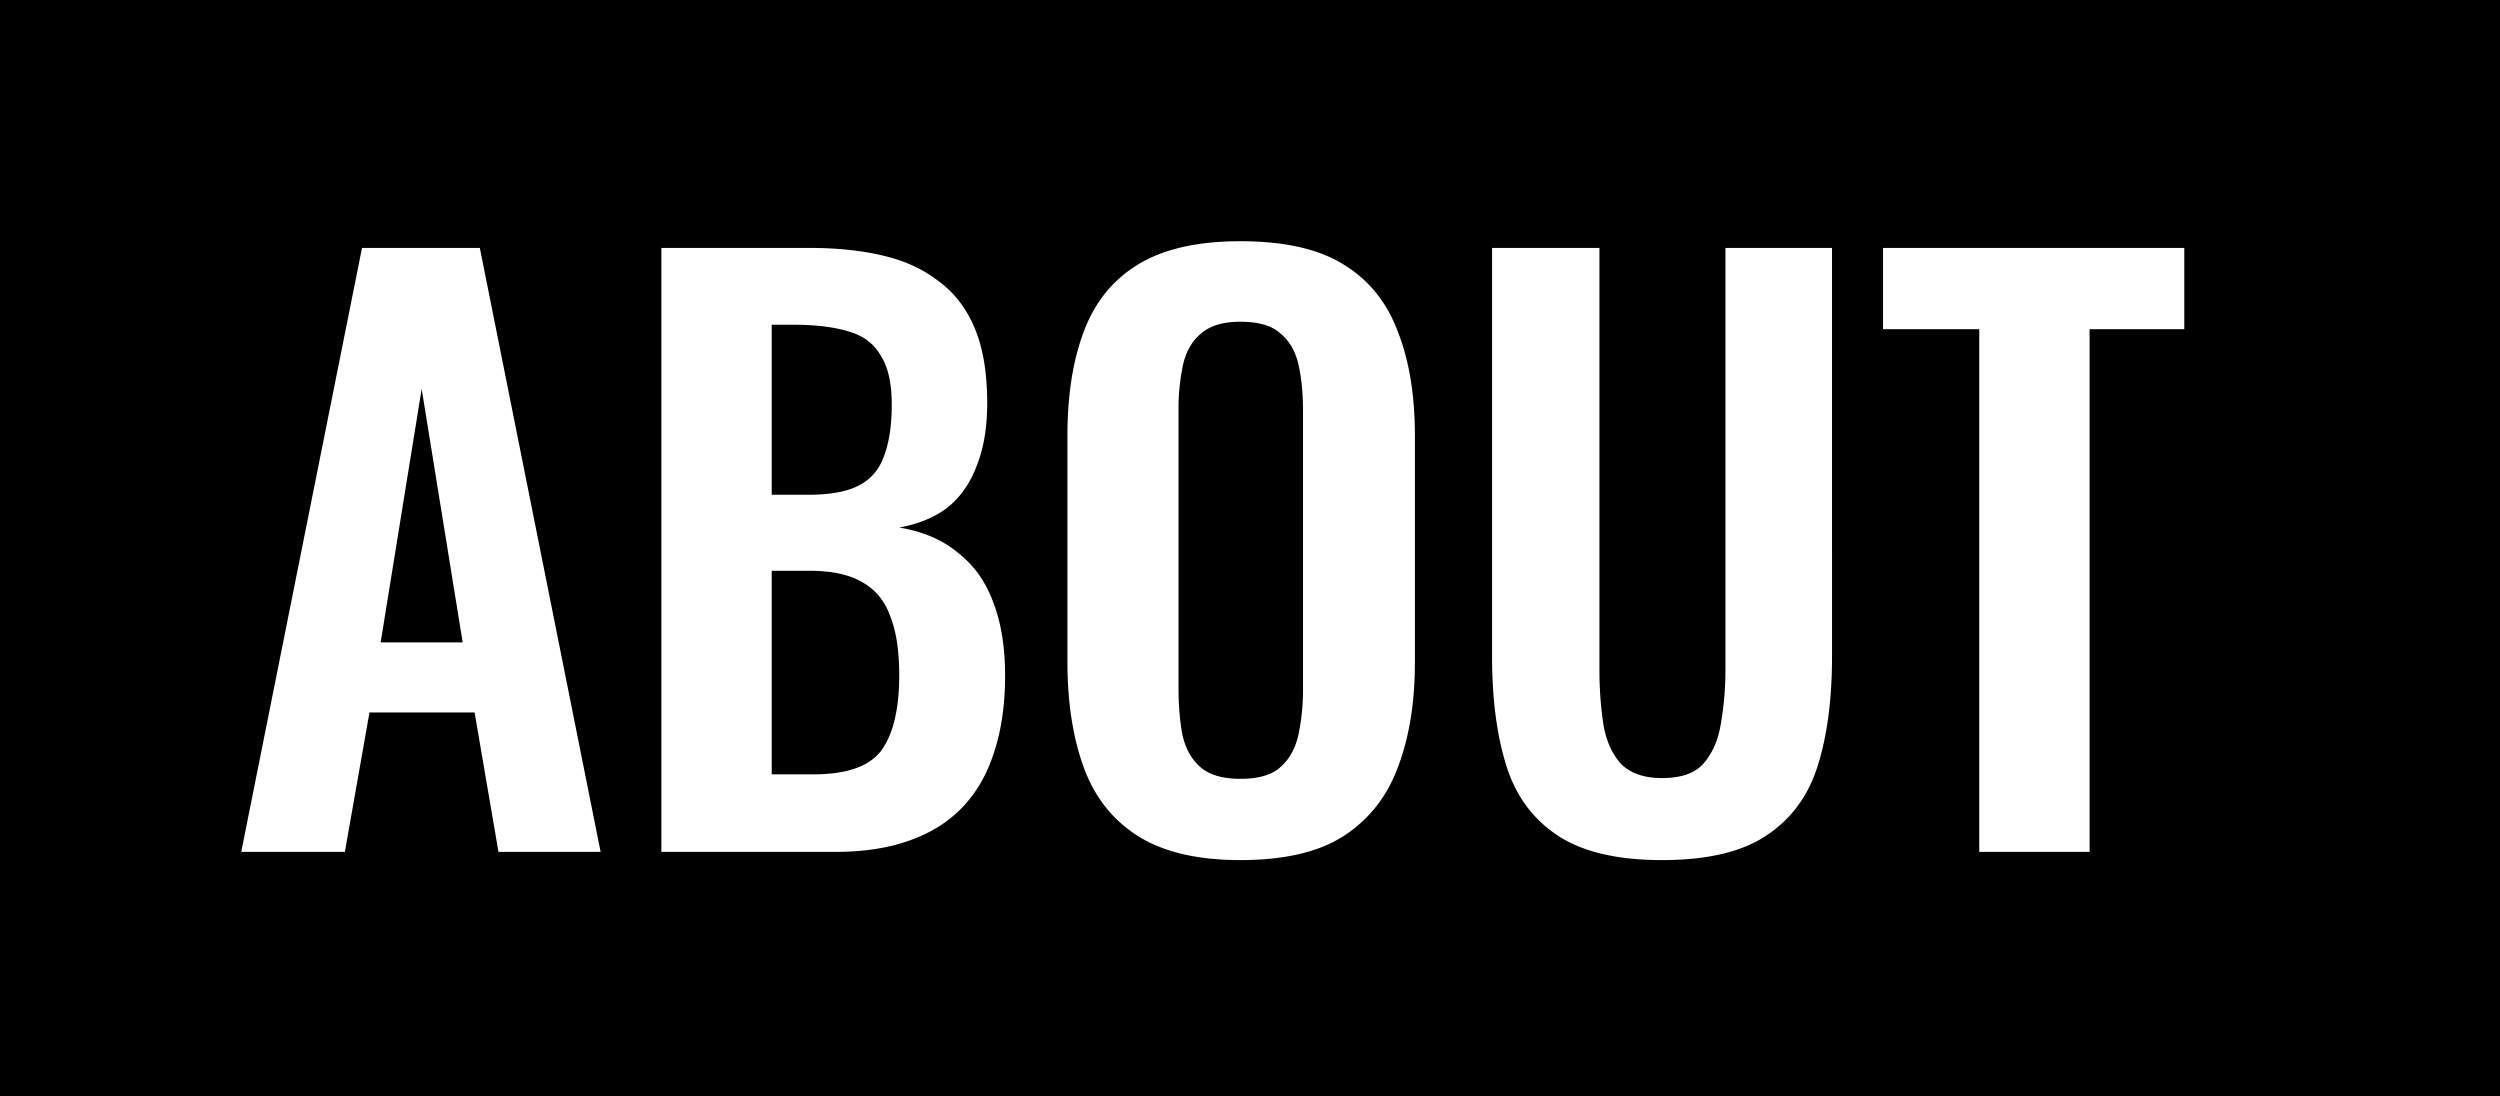
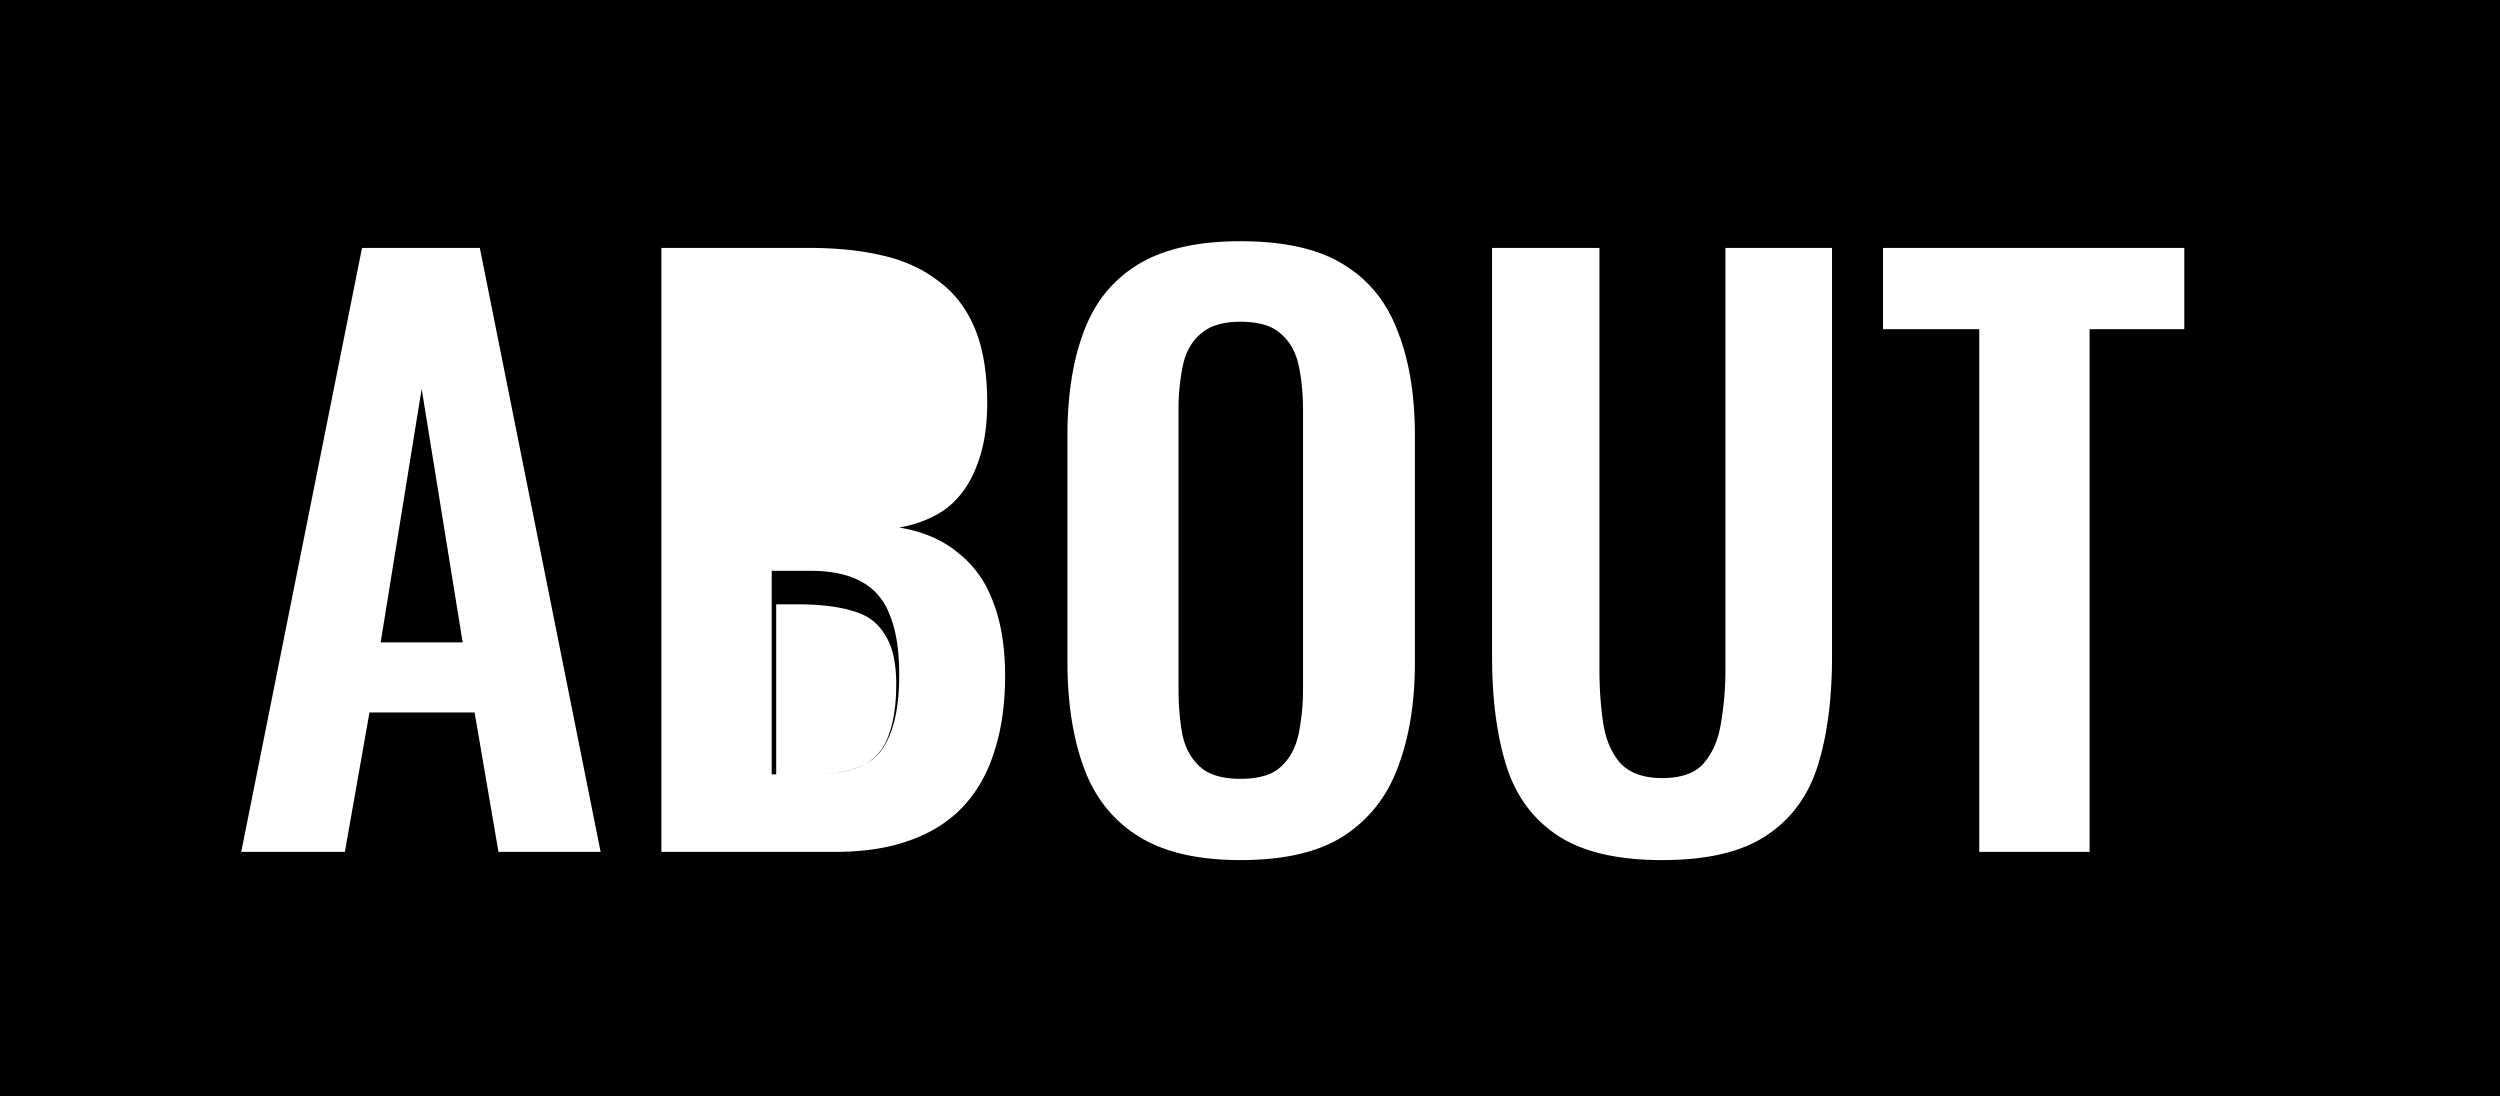
<svg xmlns="http://www.w3.org/2000/svg" width="114" height="50" fill="none" viewBox="0 0 114 50">
-   <path fill="#000" fill-rule="evenodd" d="M114 0H0v50h114zM56.564 39.22q-2.925 0-4.658-1.088-1.735-1.088-2.483-3.128-.747-2.04-.748-4.828V19.874q0-2.788.749-4.76.747-2.006 2.482-3.06Q53.64 11 56.563 11q2.993 0 4.692 1.054 1.735 1.054 2.482 3.06.782 1.972.782 4.76V30.21q0 2.754-.782 4.794-.747 2.006-2.482 3.128-1.7 1.088-4.692 1.088m0-3.706q1.257 0 1.836-.544.611-.544.816-1.496a10 10 0 0 0 .203-2.074V18.718q0-1.155-.203-2.074-.205-.918-.816-1.428-.579-.544-1.837-.544-1.19 0-1.802.544-.612.51-.816 1.428a9.6 9.6 0 0 0-.203 2.074V31.4q0 1.122.17 2.074.203.952.816 1.496.611.544 1.835.544m14.466 2.584q1.7 1.122 4.76 1.122 3.093 0 4.76-1.122 1.7-1.122 2.346-3.196t.646-4.964V11.306H78.68v19.21q0 1.291-.204 2.448-.17 1.122-.782 1.836-.578.68-1.904.68-1.259 0-1.904-.68-.612-.714-.782-1.836-.17-1.156-.17-2.448v-19.21h-4.896v18.632q0 2.89.646 4.964.645 2.074 2.346 3.196m19.224-23.086v23.834h5.031V15.012h4.319v-3.706H85.867v3.706zm-60.096-3.706v27.54h7.922q1.938 0 3.366-.51 1.461-.51 2.414-1.496.985-1.02 1.462-2.516.51-1.53.51-3.502 0-1.973-.544-3.366-.51-1.394-1.598-2.244-1.054-.885-2.686-1.156 1.325-.239 2.21-.918.883-.713 1.326-1.904.476-1.19.476-2.856 0-2.074-.578-3.434-.579-1.36-1.666-2.142-1.055-.816-2.55-1.156-1.462-.34-3.298-.34zm6.936 24.004H35.19v-9.282h1.734q1.495 0 2.38.51.918.51 1.292 1.564.408 1.02.408 2.686 0 2.312-.816 3.434-.816 1.088-3.094 1.088m-.204-12.75h-1.7v-7.752h.986q1.53 0 2.516.306.985.272 1.462 1.088.51.782.51 2.244 0 1.394-.34 2.312-.306.918-1.122 1.36t-2.312.442M11 38.846l5.508-27.54h5.372l5.508 27.54H22.73l-1.088-6.358h-4.794l-1.122 6.358zm6.358-9.554h3.74l-1.87-11.56z" clip-rule="evenodd" />
+   <path fill="#000" fill-rule="evenodd" d="M114 0H0v50h114zM56.564 39.22q-2.925 0-4.658-1.088-1.735-1.088-2.483-3.128-.747-2.04-.748-4.828V19.874q0-2.788.749-4.76.747-2.006 2.482-3.06Q53.64 11 56.563 11q2.993 0 4.692 1.054 1.735 1.054 2.482 3.06.782 1.972.782 4.76V30.21q0 2.754-.782 4.794-.747 2.006-2.482 3.128-1.7 1.088-4.692 1.088m0-3.706q1.257 0 1.836-.544.611-.544.816-1.496a10 10 0 0 0 .203-2.074V18.718q0-1.155-.203-2.074-.205-.918-.816-1.428-.579-.544-1.837-.544-1.19 0-1.802.544-.612.51-.816 1.428a9.6 9.6 0 0 0-.203 2.074V31.4q0 1.122.17 2.074.203.952.816 1.496.611.544 1.835.544m14.466 2.584q1.7 1.122 4.76 1.122 3.093 0 4.76-1.122 1.7-1.122 2.346-3.196t.646-4.964V11.306H78.68v19.21q0 1.291-.204 2.448-.17 1.122-.782 1.836-.578.68-1.904.68-1.259 0-1.904-.68-.612-.714-.782-1.836-.17-1.156-.17-2.448v-19.21h-4.896v18.632q0 2.89.646 4.964.645 2.074 2.346 3.196m19.224-23.086v23.834h5.031V15.012h4.319v-3.706H85.867v3.706zm-60.096-3.706v27.54h7.922q1.938 0 3.366-.51 1.461-.51 2.414-1.496.985-1.02 1.462-2.516.51-1.53.51-3.502 0-1.973-.544-3.366-.51-1.394-1.598-2.244-1.054-.885-2.686-1.156 1.325-.239 2.21-.918.883-.713 1.326-1.904.476-1.19.476-2.856 0-2.074-.578-3.434-.579-1.36-1.666-2.142-1.055-.816-2.55-1.156-1.462-.34-3.298-.34zm6.936 24.004H35.19v-9.282h1.734q1.495 0 2.38.51.918.51 1.292 1.564.408 1.02.408 2.686 0 2.312-.816 3.434-.816 1.088-3.094 1.088h-1.7v-7.752h.986q1.53 0 2.516.306.985.272 1.462 1.088.51.782.51 2.244 0 1.394-.34 2.312-.306.918-1.122 1.36t-2.312.442M11 38.846l5.508-27.54h5.372l5.508 27.54H22.73l-1.088-6.358h-4.794l-1.122 6.358zm6.358-9.554h3.74l-1.87-11.56z" clip-rule="evenodd" />
</svg>